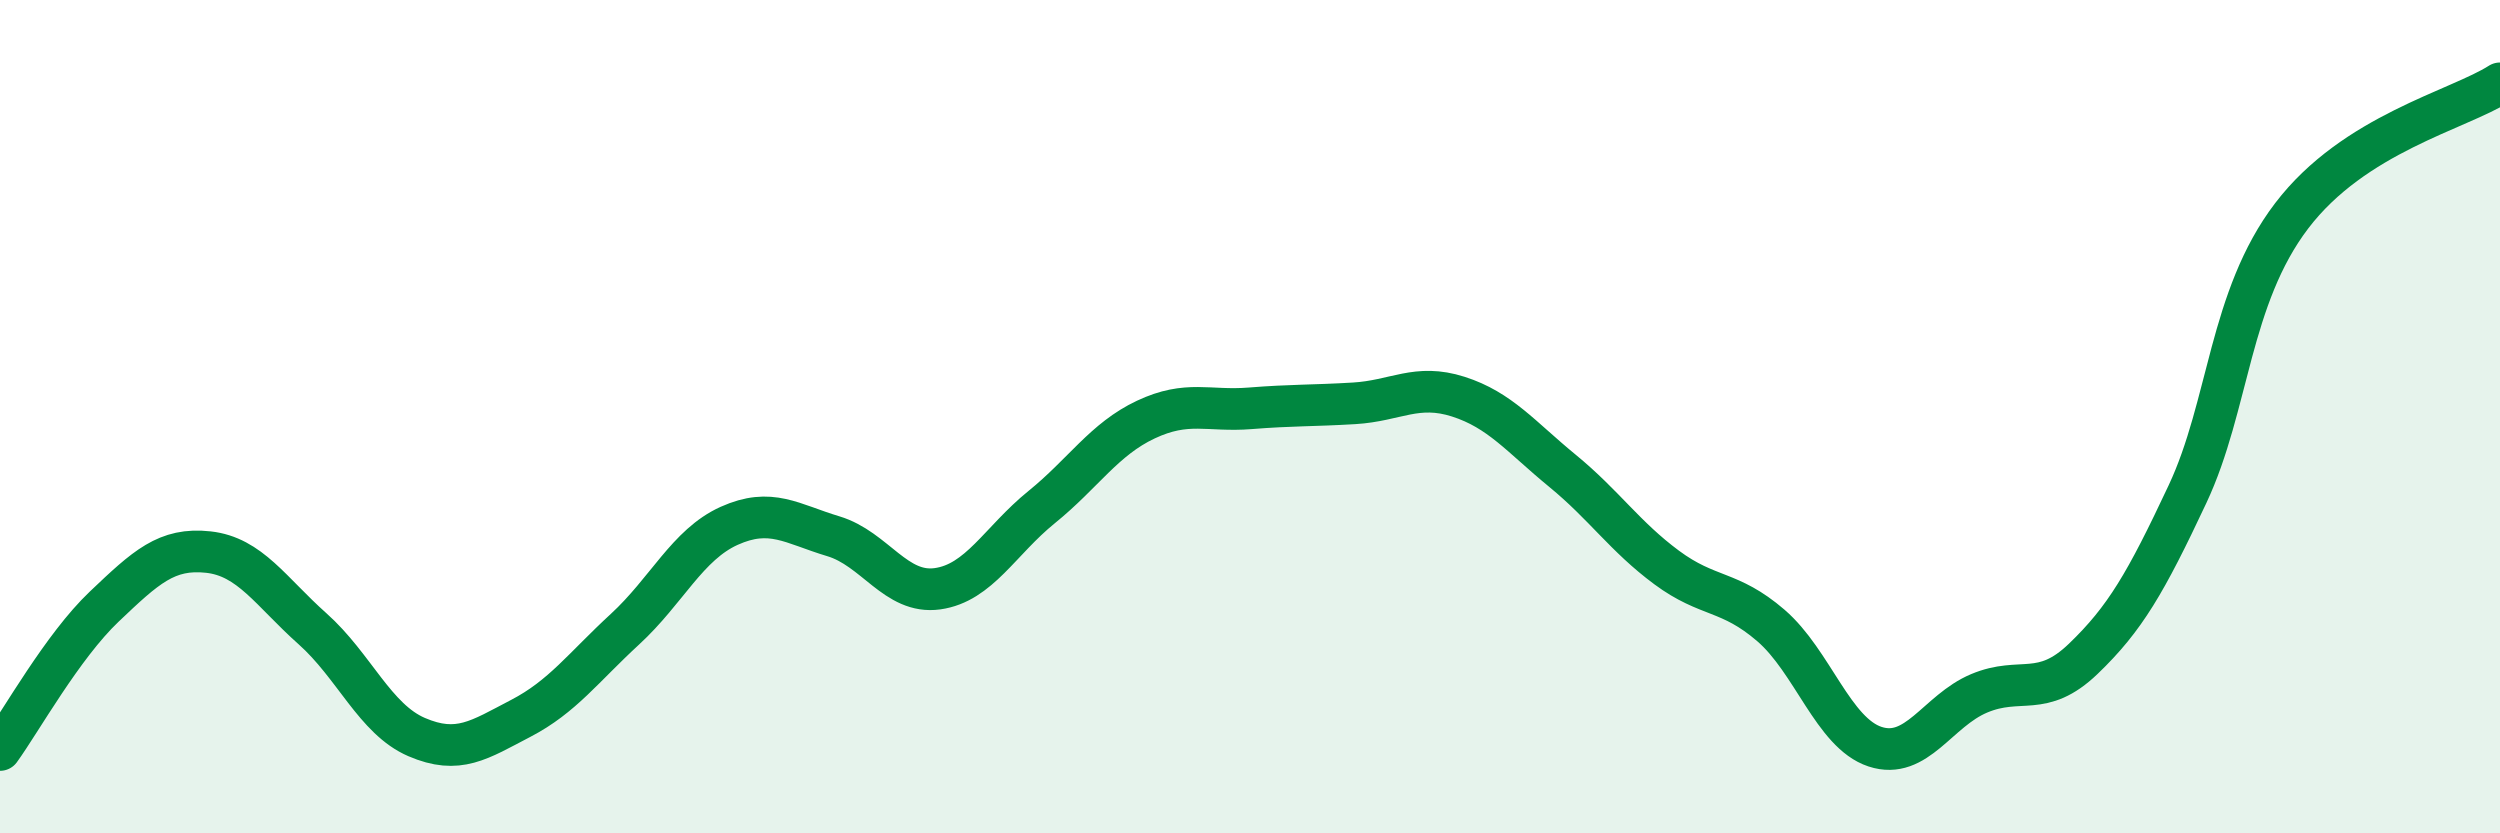
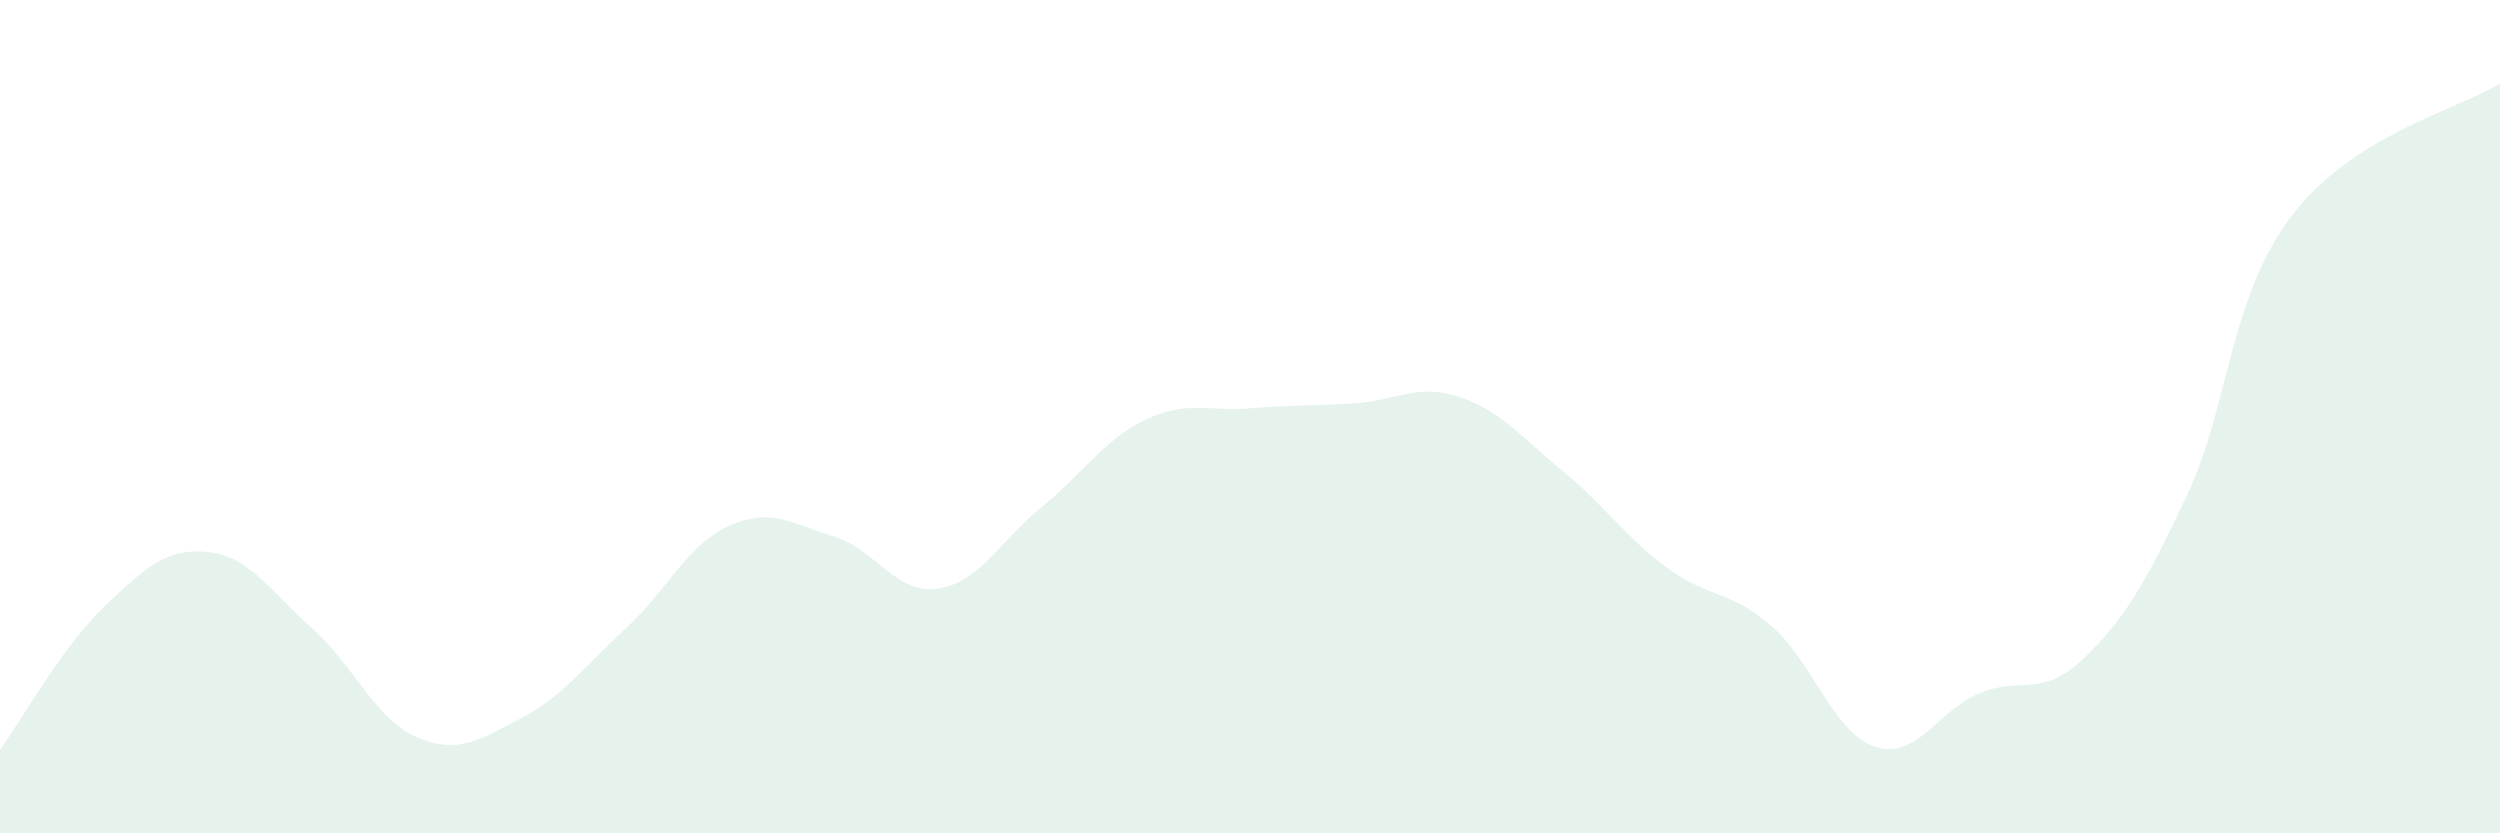
<svg xmlns="http://www.w3.org/2000/svg" width="60" height="20" viewBox="0 0 60 20">
  <path d="M 0,18 C 0.5,17.31 1.5,15.51 2.5,14.56 C 3.5,13.61 4,13.14 5,13.25 C 6,13.36 6.5,14.2 7.5,15.09 C 8.5,15.98 9,17.26 10,17.69 C 11,18.12 11.5,17.76 12.5,17.24 C 13.5,16.72 14,16.02 15,15.1 C 16,14.18 16.5,13.07 17.5,12.62 C 18.5,12.17 19,12.57 20,12.87 C 21,13.17 21.5,14.27 22.5,14.13 C 23.5,13.99 24,12.98 25,12.17 C 26,11.36 26.5,10.54 27.5,10.07 C 28.5,9.6 29,9.88 30,9.8 C 31,9.72 31.5,9.74 32.5,9.68 C 33.5,9.62 34,9.2 35,9.52 C 36,9.84 36.5,10.48 37.5,11.3 C 38.5,12.12 39,12.88 40,13.62 C 41,14.36 41.5,14.15 42.5,15.01 C 43.5,15.87 44,17.59 45,17.92 C 46,18.25 46.5,17.06 47.5,16.64 C 48.5,16.22 49,16.77 50,15.81 C 51,14.85 51.5,13.99 52.5,11.86 C 53.5,9.73 53.5,7.15 55,5.18 C 56.5,3.21 59,2.64 60,2L60 20L0 20Z" fill="#008740" opacity="0.1" stroke-linecap="round" stroke-linejoin="round" />
-   <path d="M 0,18 C 0.5,17.31 1.5,15.51 2.5,14.56 C 3.5,13.61 4,13.14 5,13.25 C 6,13.36 6.5,14.2 7.5,15.09 C 8.5,15.98 9,17.26 10,17.69 C 11,18.12 11.5,17.76 12.5,17.24 C 13.5,16.72 14,16.02 15,15.1 C 16,14.18 16.5,13.07 17.5,12.62 C 18.5,12.17 19,12.57 20,12.87 C 21,13.17 21.5,14.27 22.5,14.13 C 23.5,13.99 24,12.98 25,12.17 C 26,11.36 26.5,10.54 27.5,10.07 C 28.5,9.6 29,9.88 30,9.8 C 31,9.72 31.5,9.74 32.5,9.68 C 33.5,9.62 34,9.2 35,9.52 C 36,9.84 36.5,10.48 37.5,11.3 C 38.5,12.12 39,12.88 40,13.62 C 41,14.36 41.5,14.15 42.5,15.01 C 43.5,15.87 44,17.59 45,17.92 C 46,18.25 46.5,17.06 47.5,16.64 C 48.5,16.22 49,16.77 50,15.81 C 51,14.85 51.5,13.99 52.5,11.86 C 53.5,9.73 53.5,7.15 55,5.18 C 56.5,3.21 59,2.64 60,2" stroke="#008740" stroke-width="1" fill="none" stroke-linecap="round" stroke-linejoin="round" />
</svg>